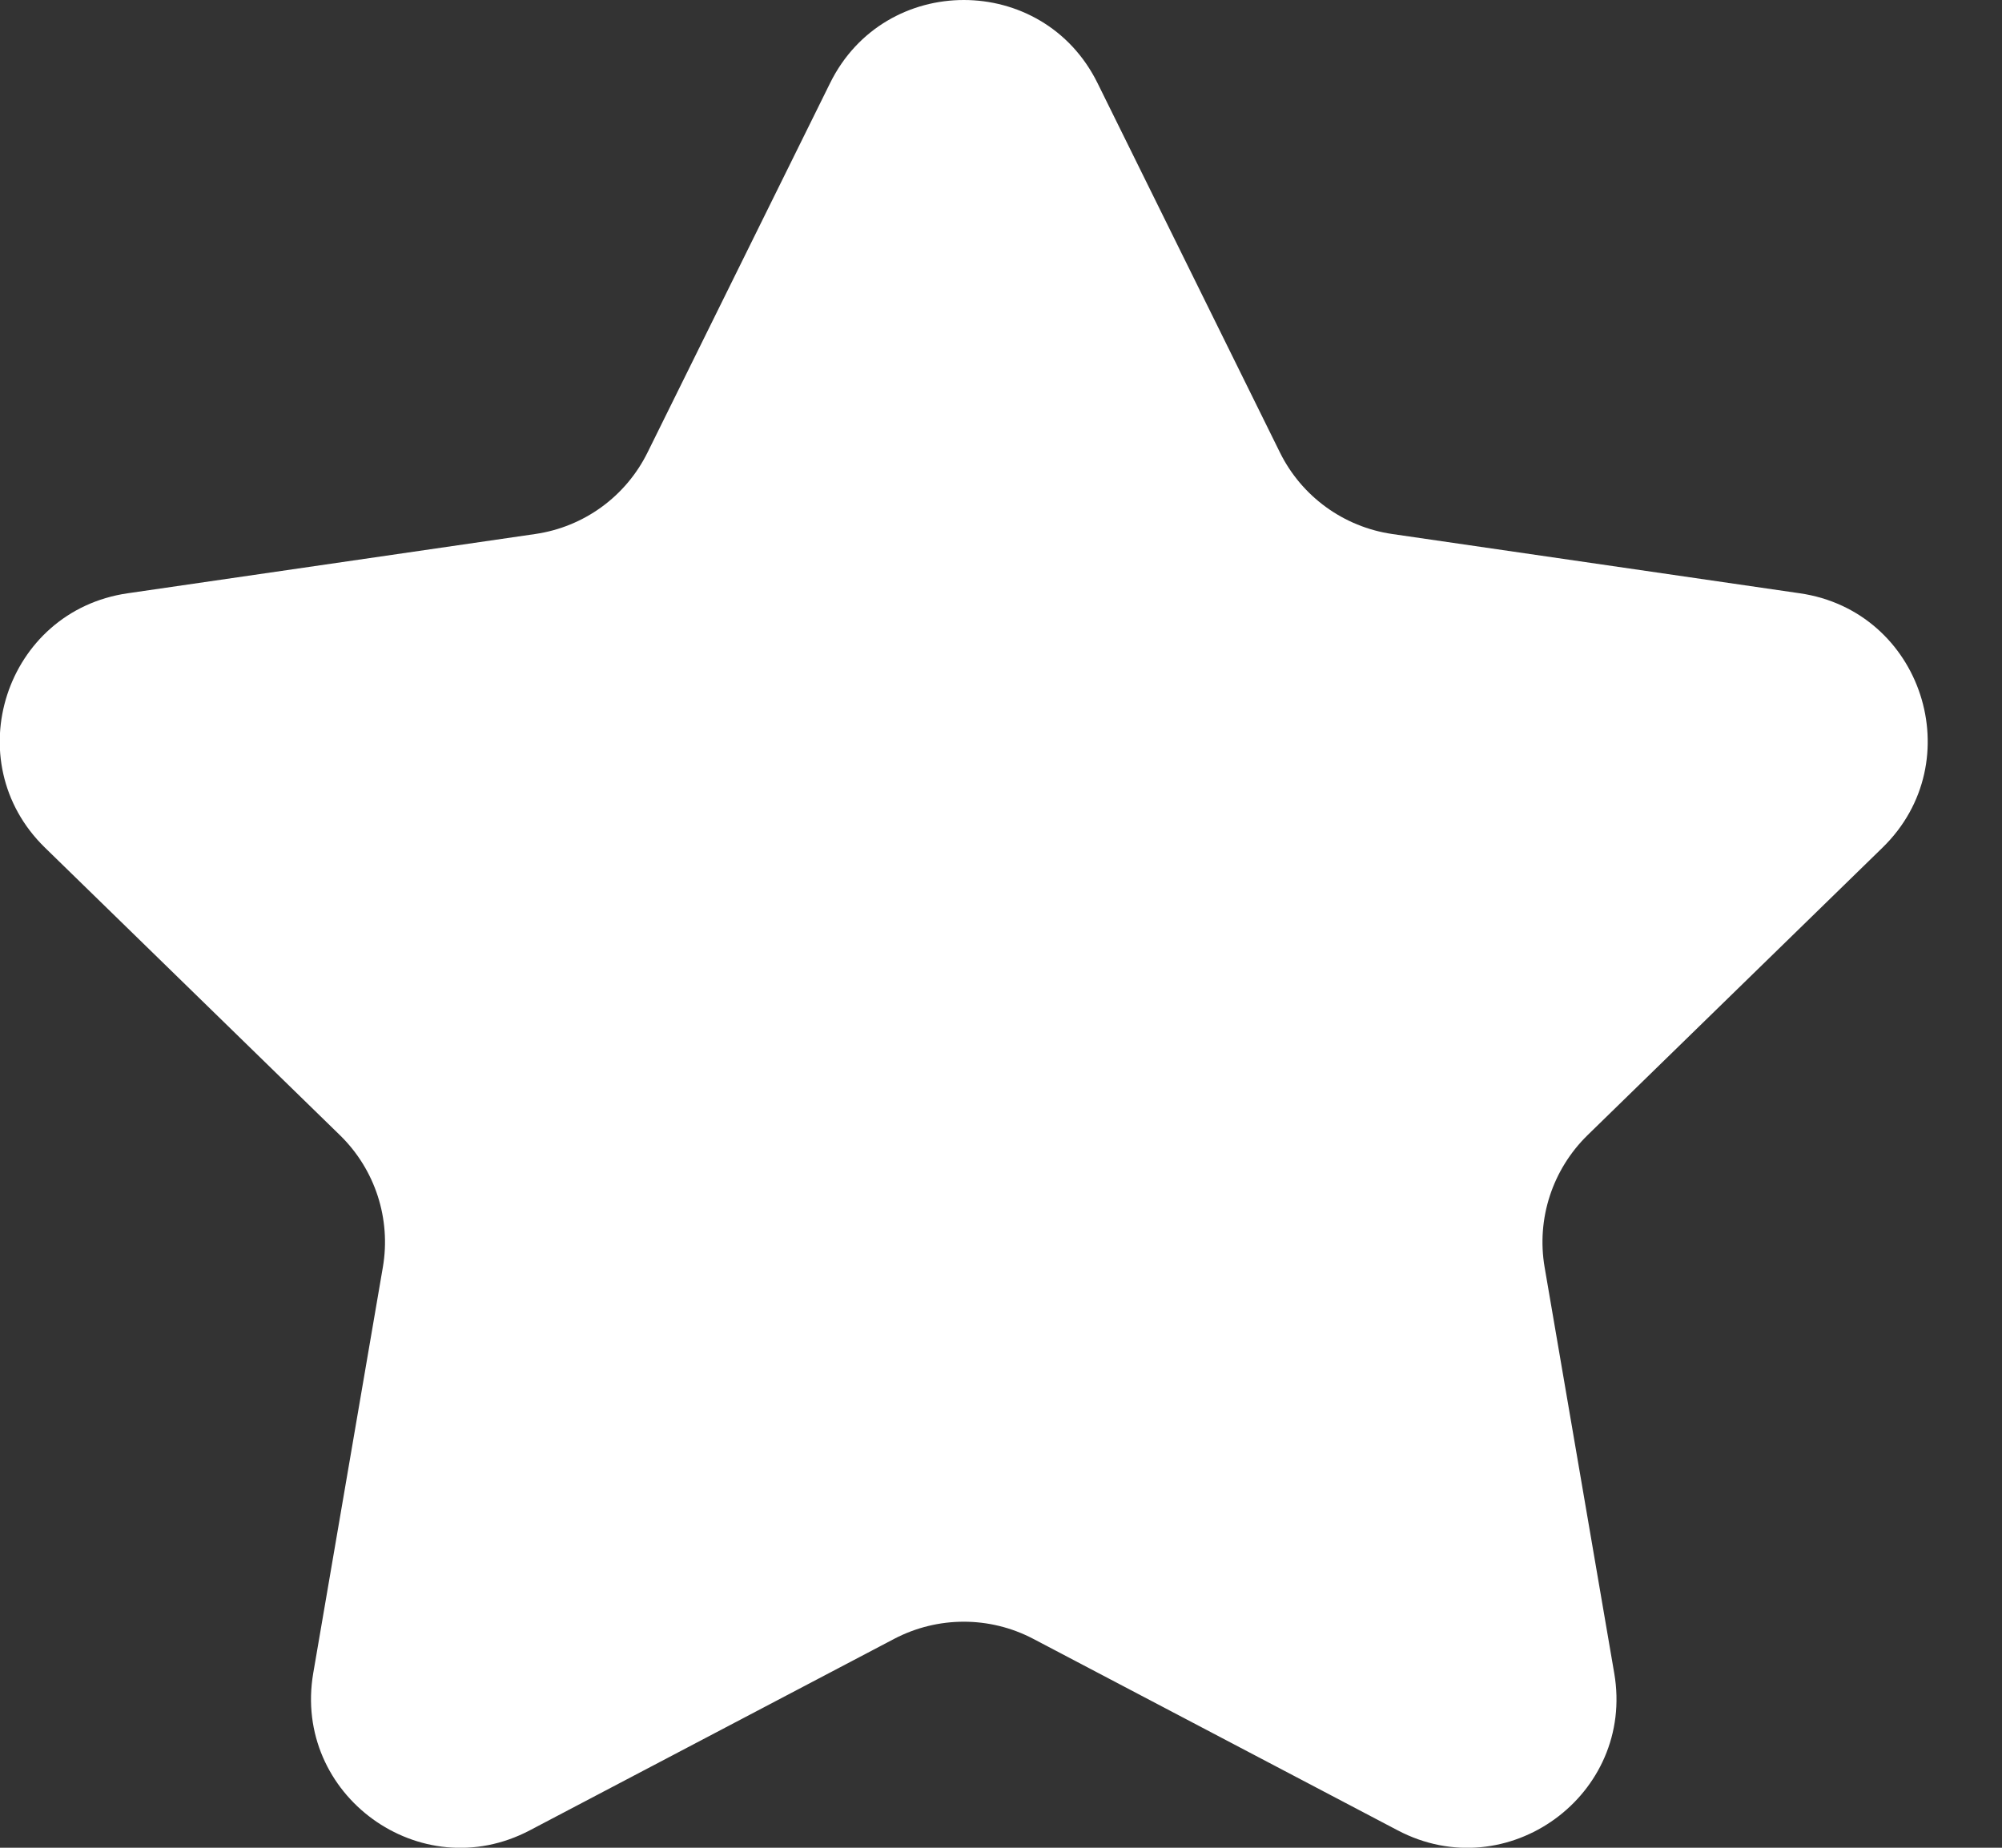
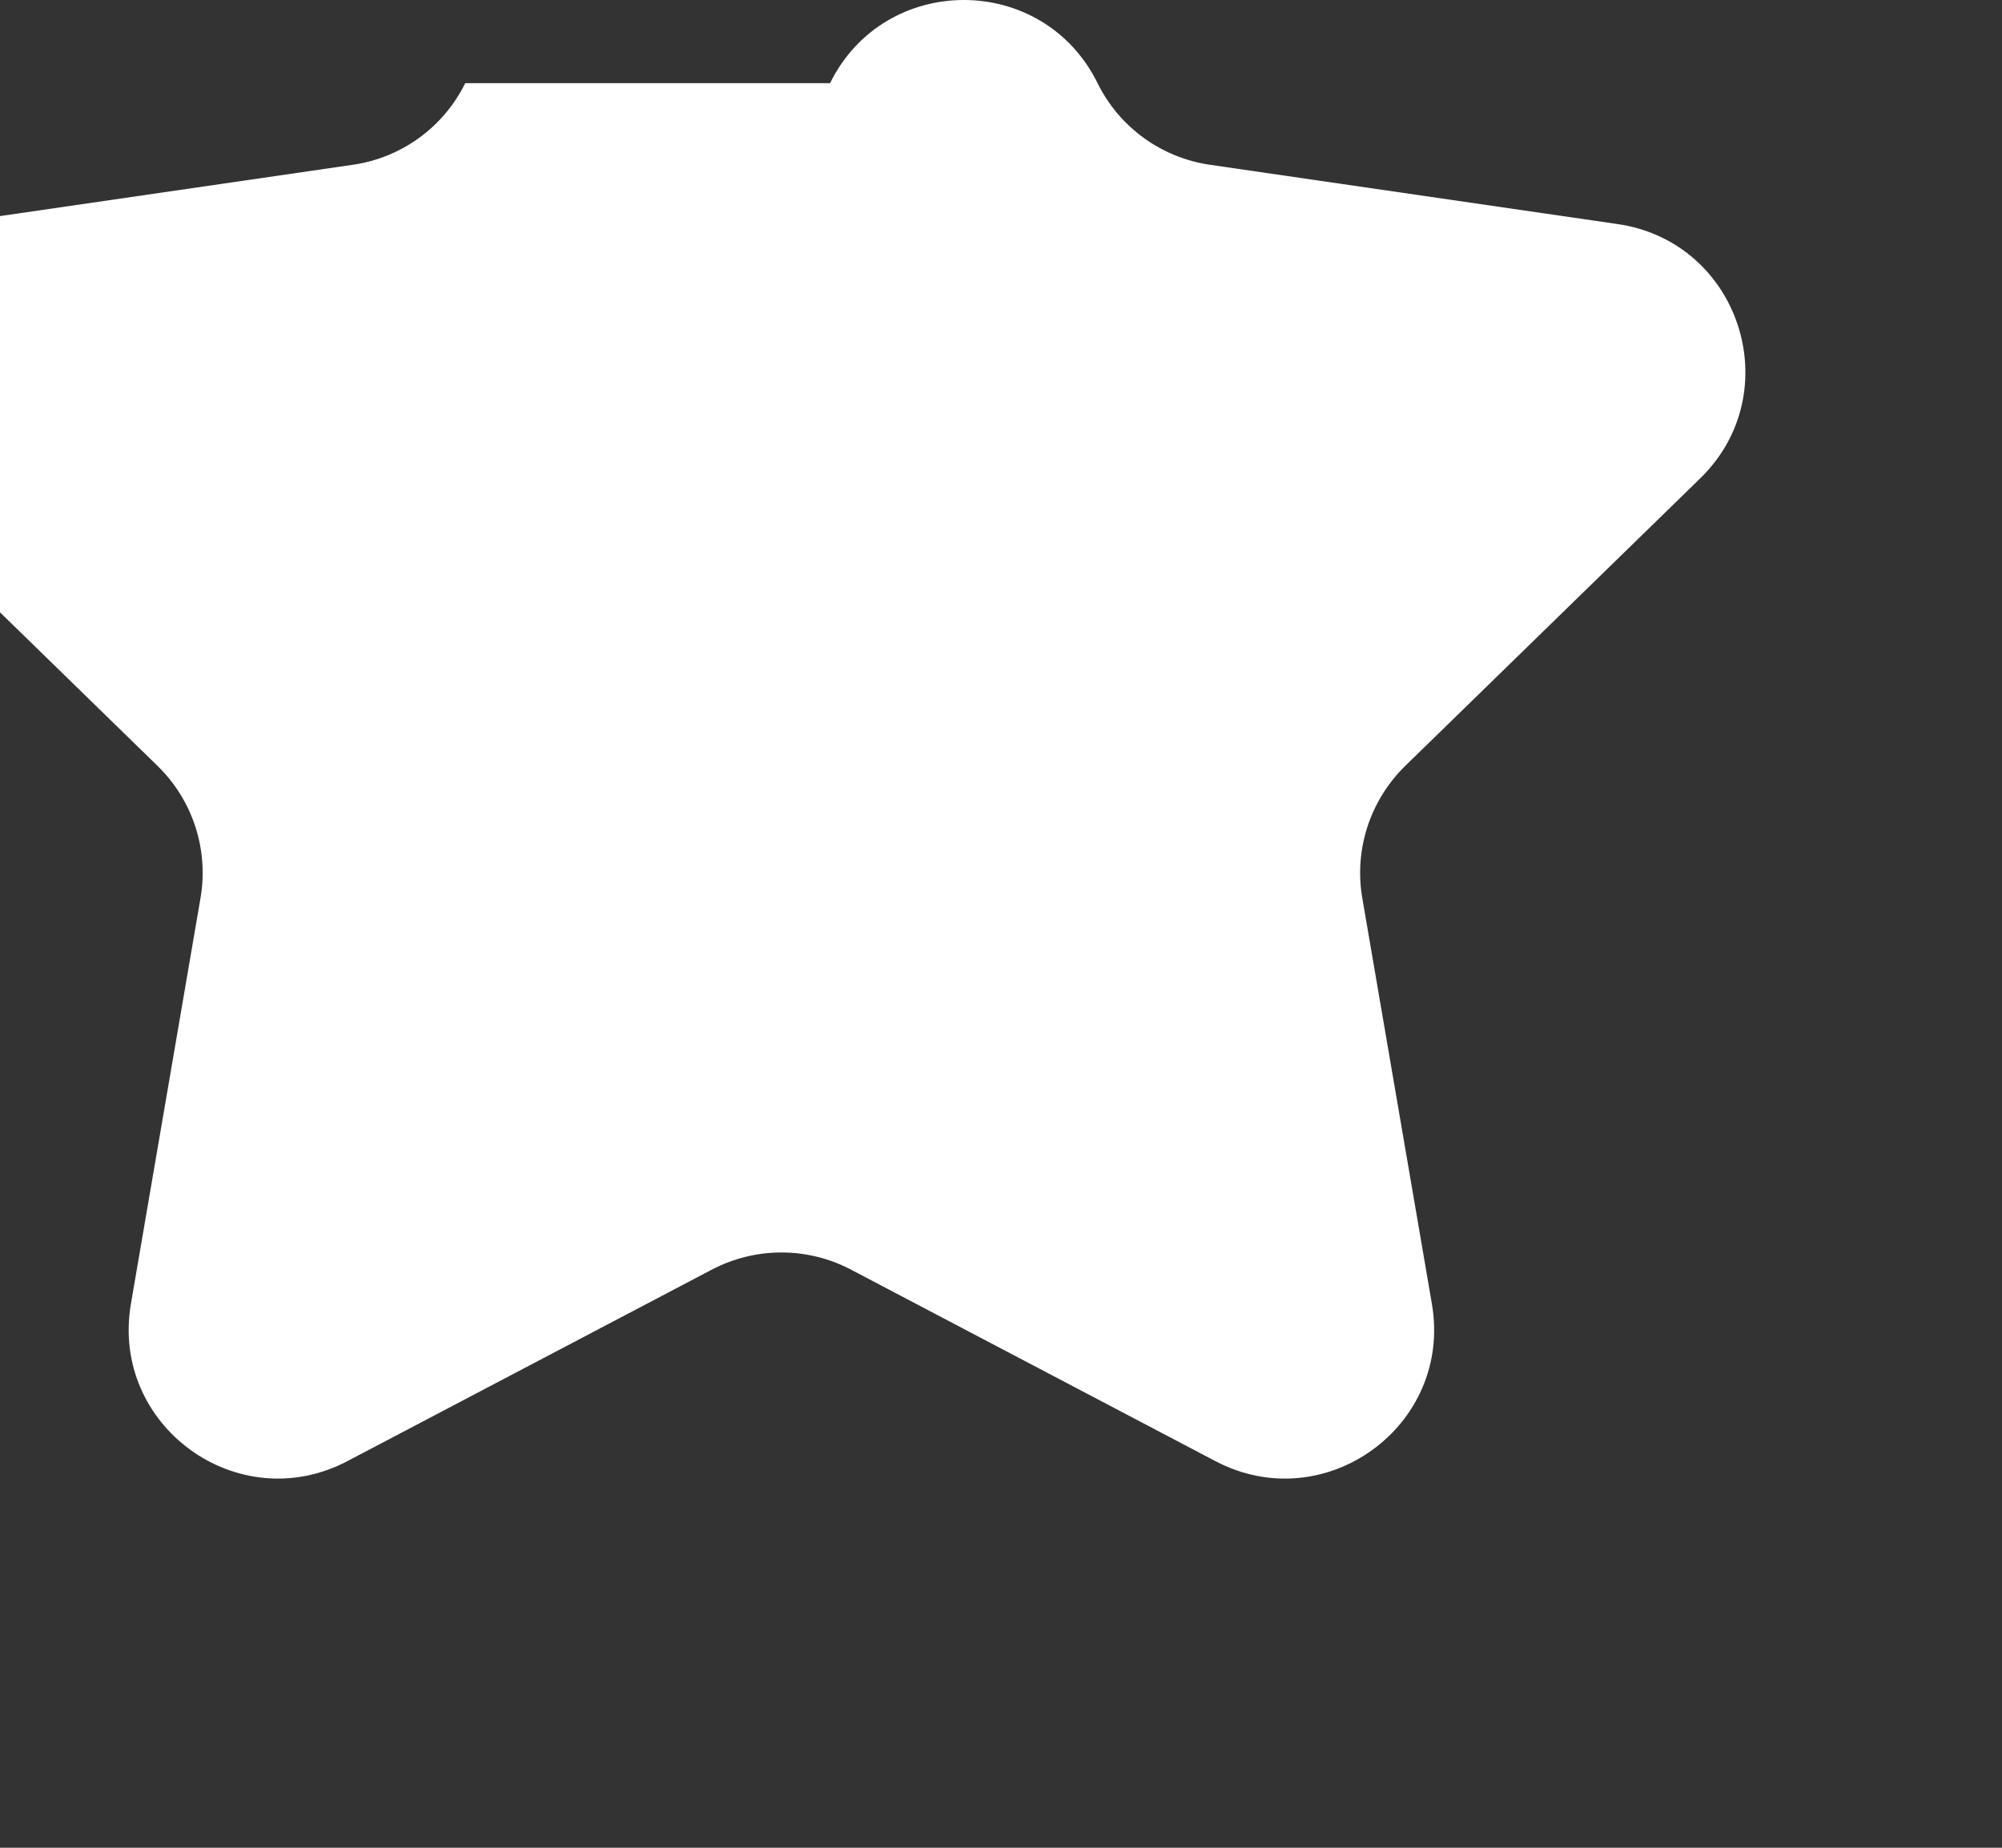
<svg xmlns="http://www.w3.org/2000/svg" fill="none" height="12" viewBox="0 0 13 12" width="13">
  <rect x="0" y="0" width="13" height="12" fill="#333333" stroke="none" />
-   <path d="m5.39.54c.355-.72 1.382-.72 1.737 0l1.184 2.398c.141.286.414.484.729.53l2.647.385c.795.115 1.112 1.092.537 1.652l-1.915 1.867c-.228.223-.333.543-.279.858l.452 2.636c.136.791-.695 1.395-1.406 1.021l-2.367-1.244c-.282-.148-.619-.148-.902 0l-2.367 1.244c-.711.374-1.541-.23-1.406-1.021l.452-2.636c.054-.314-.05-.635-.279-.858l-1.915-1.867c-.575-.56-.258-1.537.537-1.652l2.647-.385c.316-.046.588-.244.729-.53z" fill="#fff" />
+   <path d="m5.39.54c.355-.72 1.382-.72 1.737 0c.141.286.414.484.729.53l2.647.385c.795.115 1.112 1.092.537 1.652l-1.915 1.867c-.228.223-.333.543-.279.858l.452 2.636c.136.791-.695 1.395-1.406 1.021l-2.367-1.244c-.282-.148-.619-.148-.902 0l-2.367 1.244c-.711.374-1.541-.23-1.406-1.021l.452-2.636c.054-.314-.05-.635-.279-.858l-1.915-1.867c-.575-.56-.258-1.537.537-1.652l2.647-.385c.316-.046.588-.244.729-.53z" fill="#fff" />
</svg>